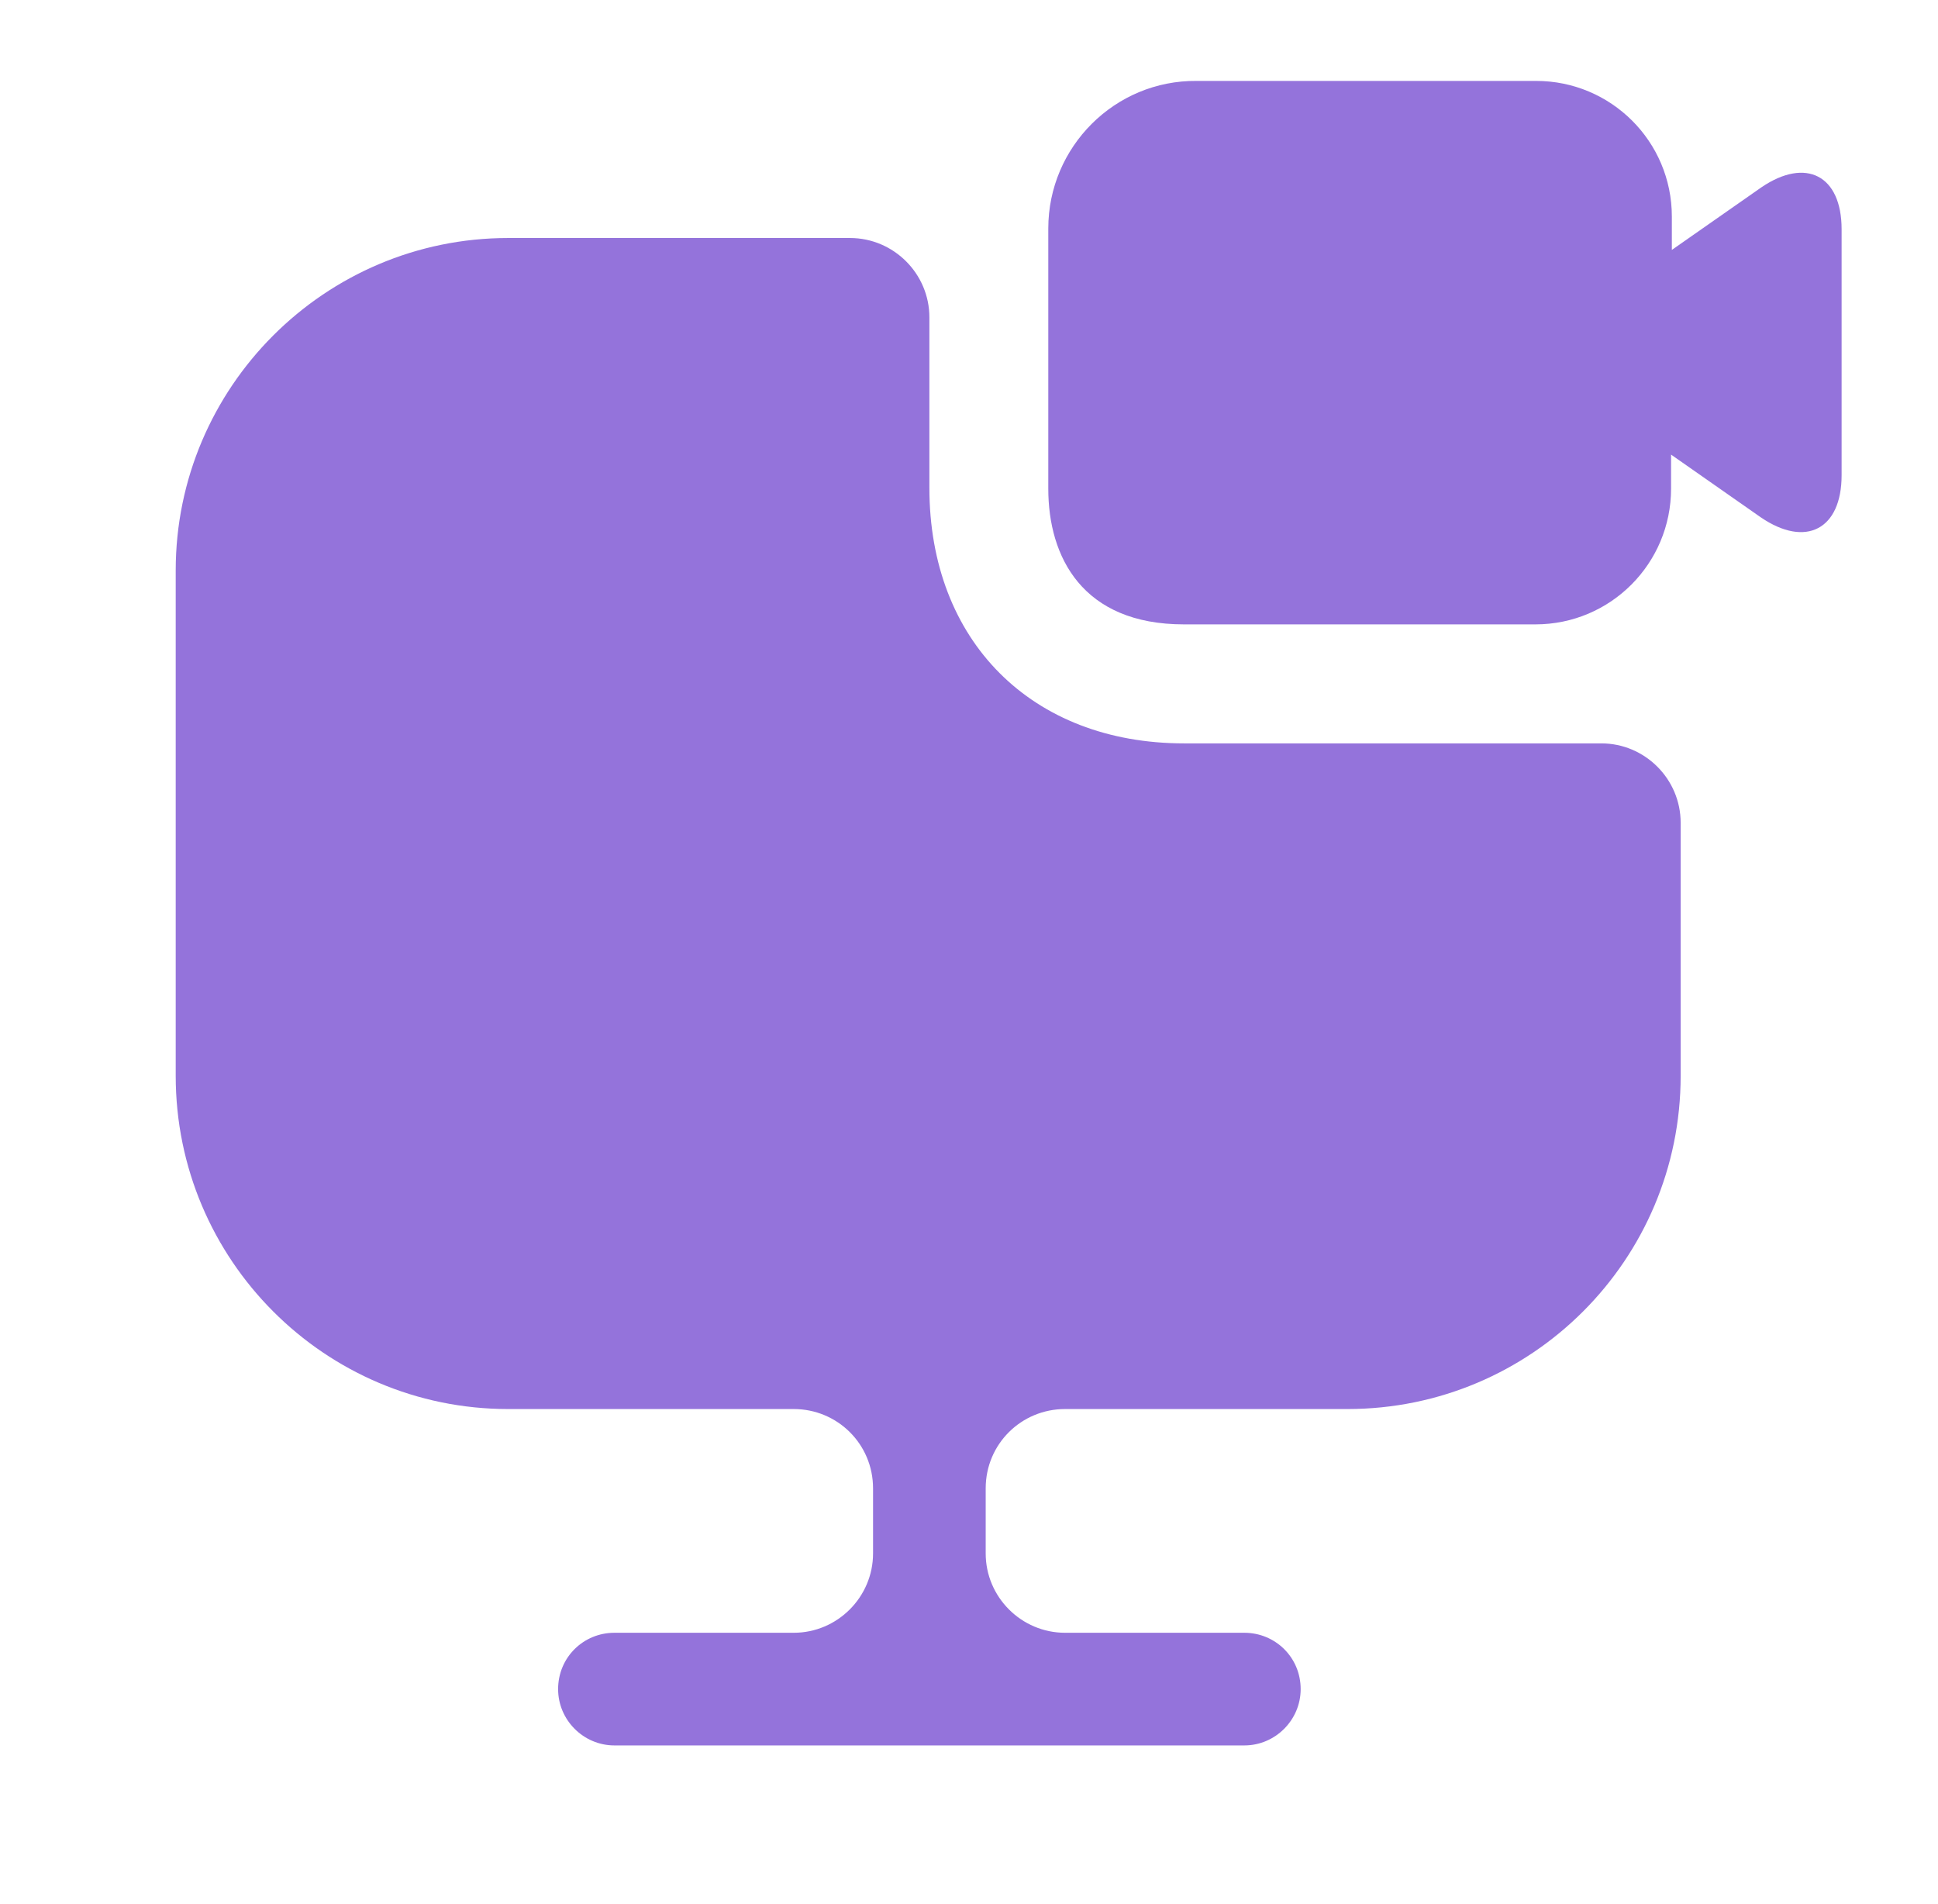
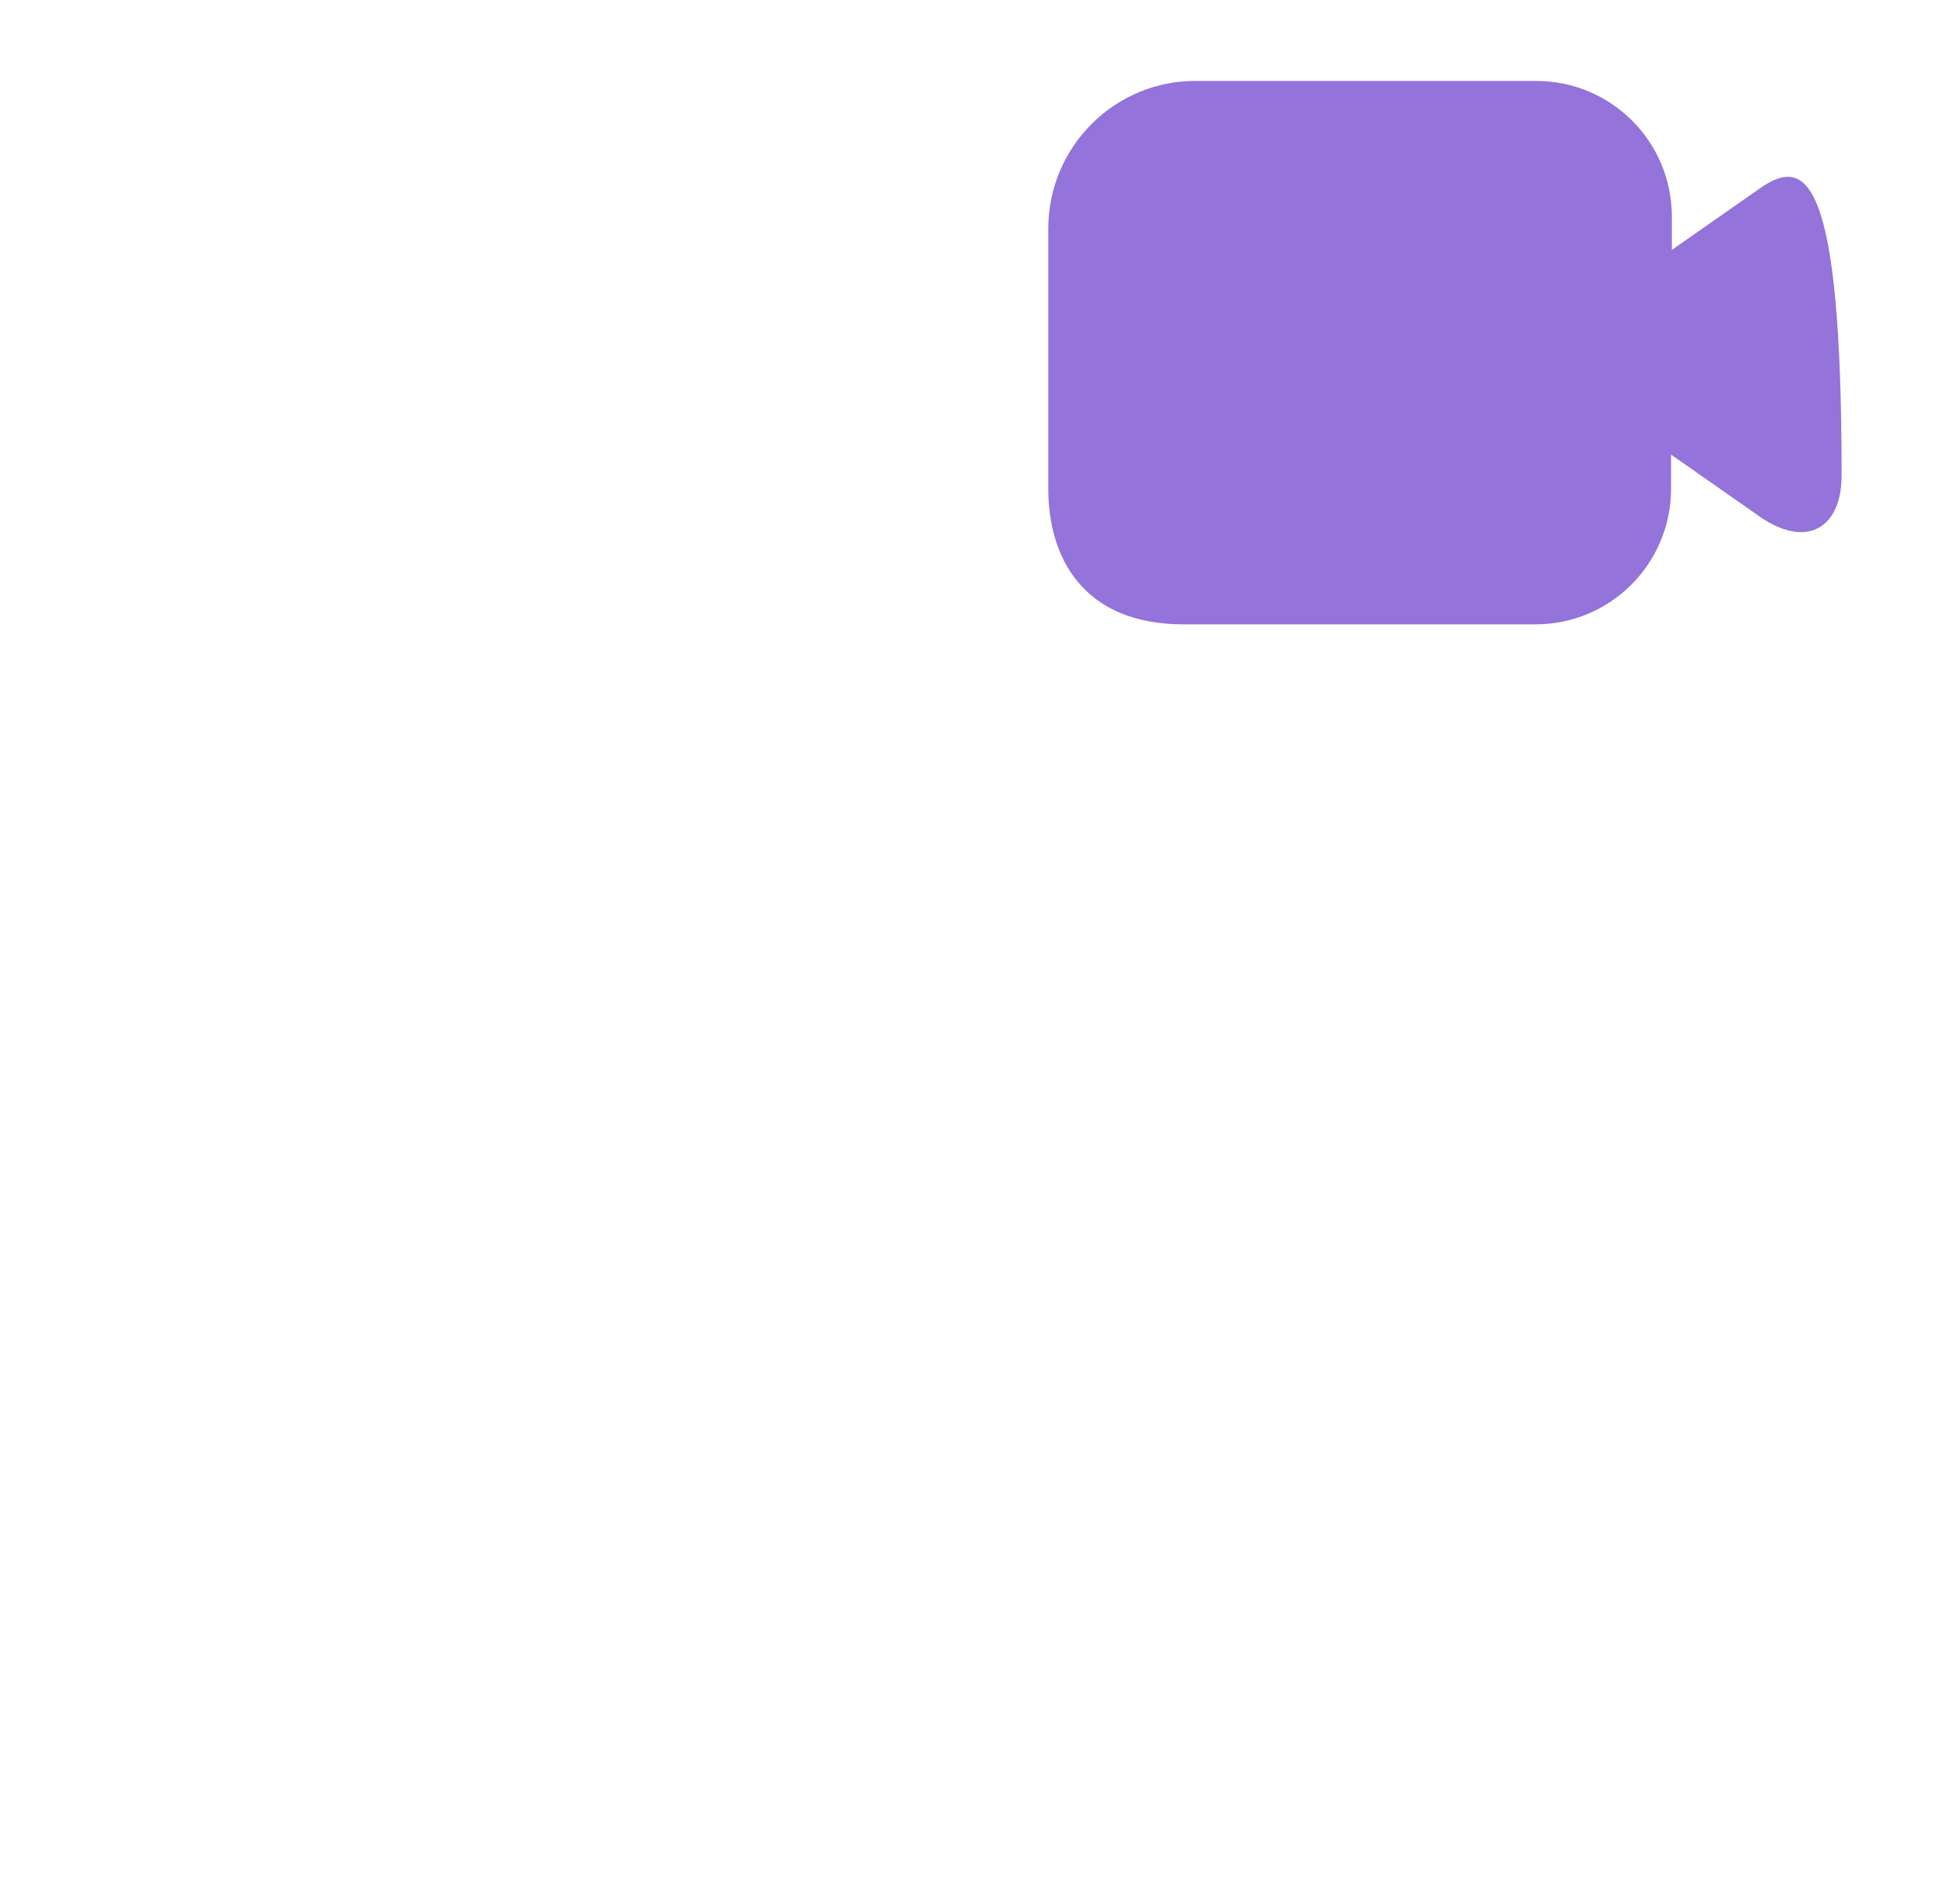
<svg xmlns="http://www.w3.org/2000/svg" width="57" height="56" viewBox="0 0 57 56" fill="none">
-   <path d="M49.431 24.197V31.64C49.431 37.053 45.045 41.44 39.631 41.44H31.325C30.041 41.44 28.991 42.467 28.991 43.773V45.687C28.991 46.97 30.041 48.02 31.325 48.02H36.598C37.508 48.02 38.255 48.743 38.255 49.677C38.255 50.587 37.508 51.333 36.598 51.333H18.071C17.161 51.333 16.415 50.587 16.415 49.677C16.415 48.743 17.161 48.02 18.071 48.02H23.345C24.628 48.02 25.678 46.97 25.678 45.687V43.773C25.678 42.467 24.628 41.44 23.345 41.44H14.945C9.555 41.44 5.168 37.053 5.168 31.64V16.777C5.168 11.387 9.555 7 14.945 7H25.001C26.285 7 27.335 8.05 27.335 9.333V14.35C27.335 18.853 30.345 21.863 34.825 21.863H47.098C48.381 21.863 49.431 22.913 49.431 24.197Z" fill="#9473DB" />
-   <path d="M51.809 5.507L49.172 7.35V6.37C49.172 4.153 47.375 2.38 45.182 2.38H35.195C32.792 2.357 30.832 4.317 30.832 6.72V14.373C30.832 16.38 31.835 18.363 34.822 18.363H45.159C47.375 18.363 49.149 16.567 49.149 14.373V13.37L51.785 15.213C53.115 16.123 54.165 15.563 54.165 13.977V6.743C54.165 5.157 53.115 4.62 51.809 5.507Z" fill="#9473DB" />
+   <path d="M51.809 5.507L49.172 7.35V6.37C49.172 4.153 47.375 2.38 45.182 2.38H35.195C32.792 2.357 30.832 4.317 30.832 6.72V14.373C30.832 16.38 31.835 18.363 34.822 18.363H45.159C47.375 18.363 49.149 16.567 49.149 14.373V13.37L51.785 15.213C53.115 16.123 54.165 15.563 54.165 13.977C54.165 5.157 53.115 4.62 51.809 5.507Z" fill="#9473DB" />
</svg>